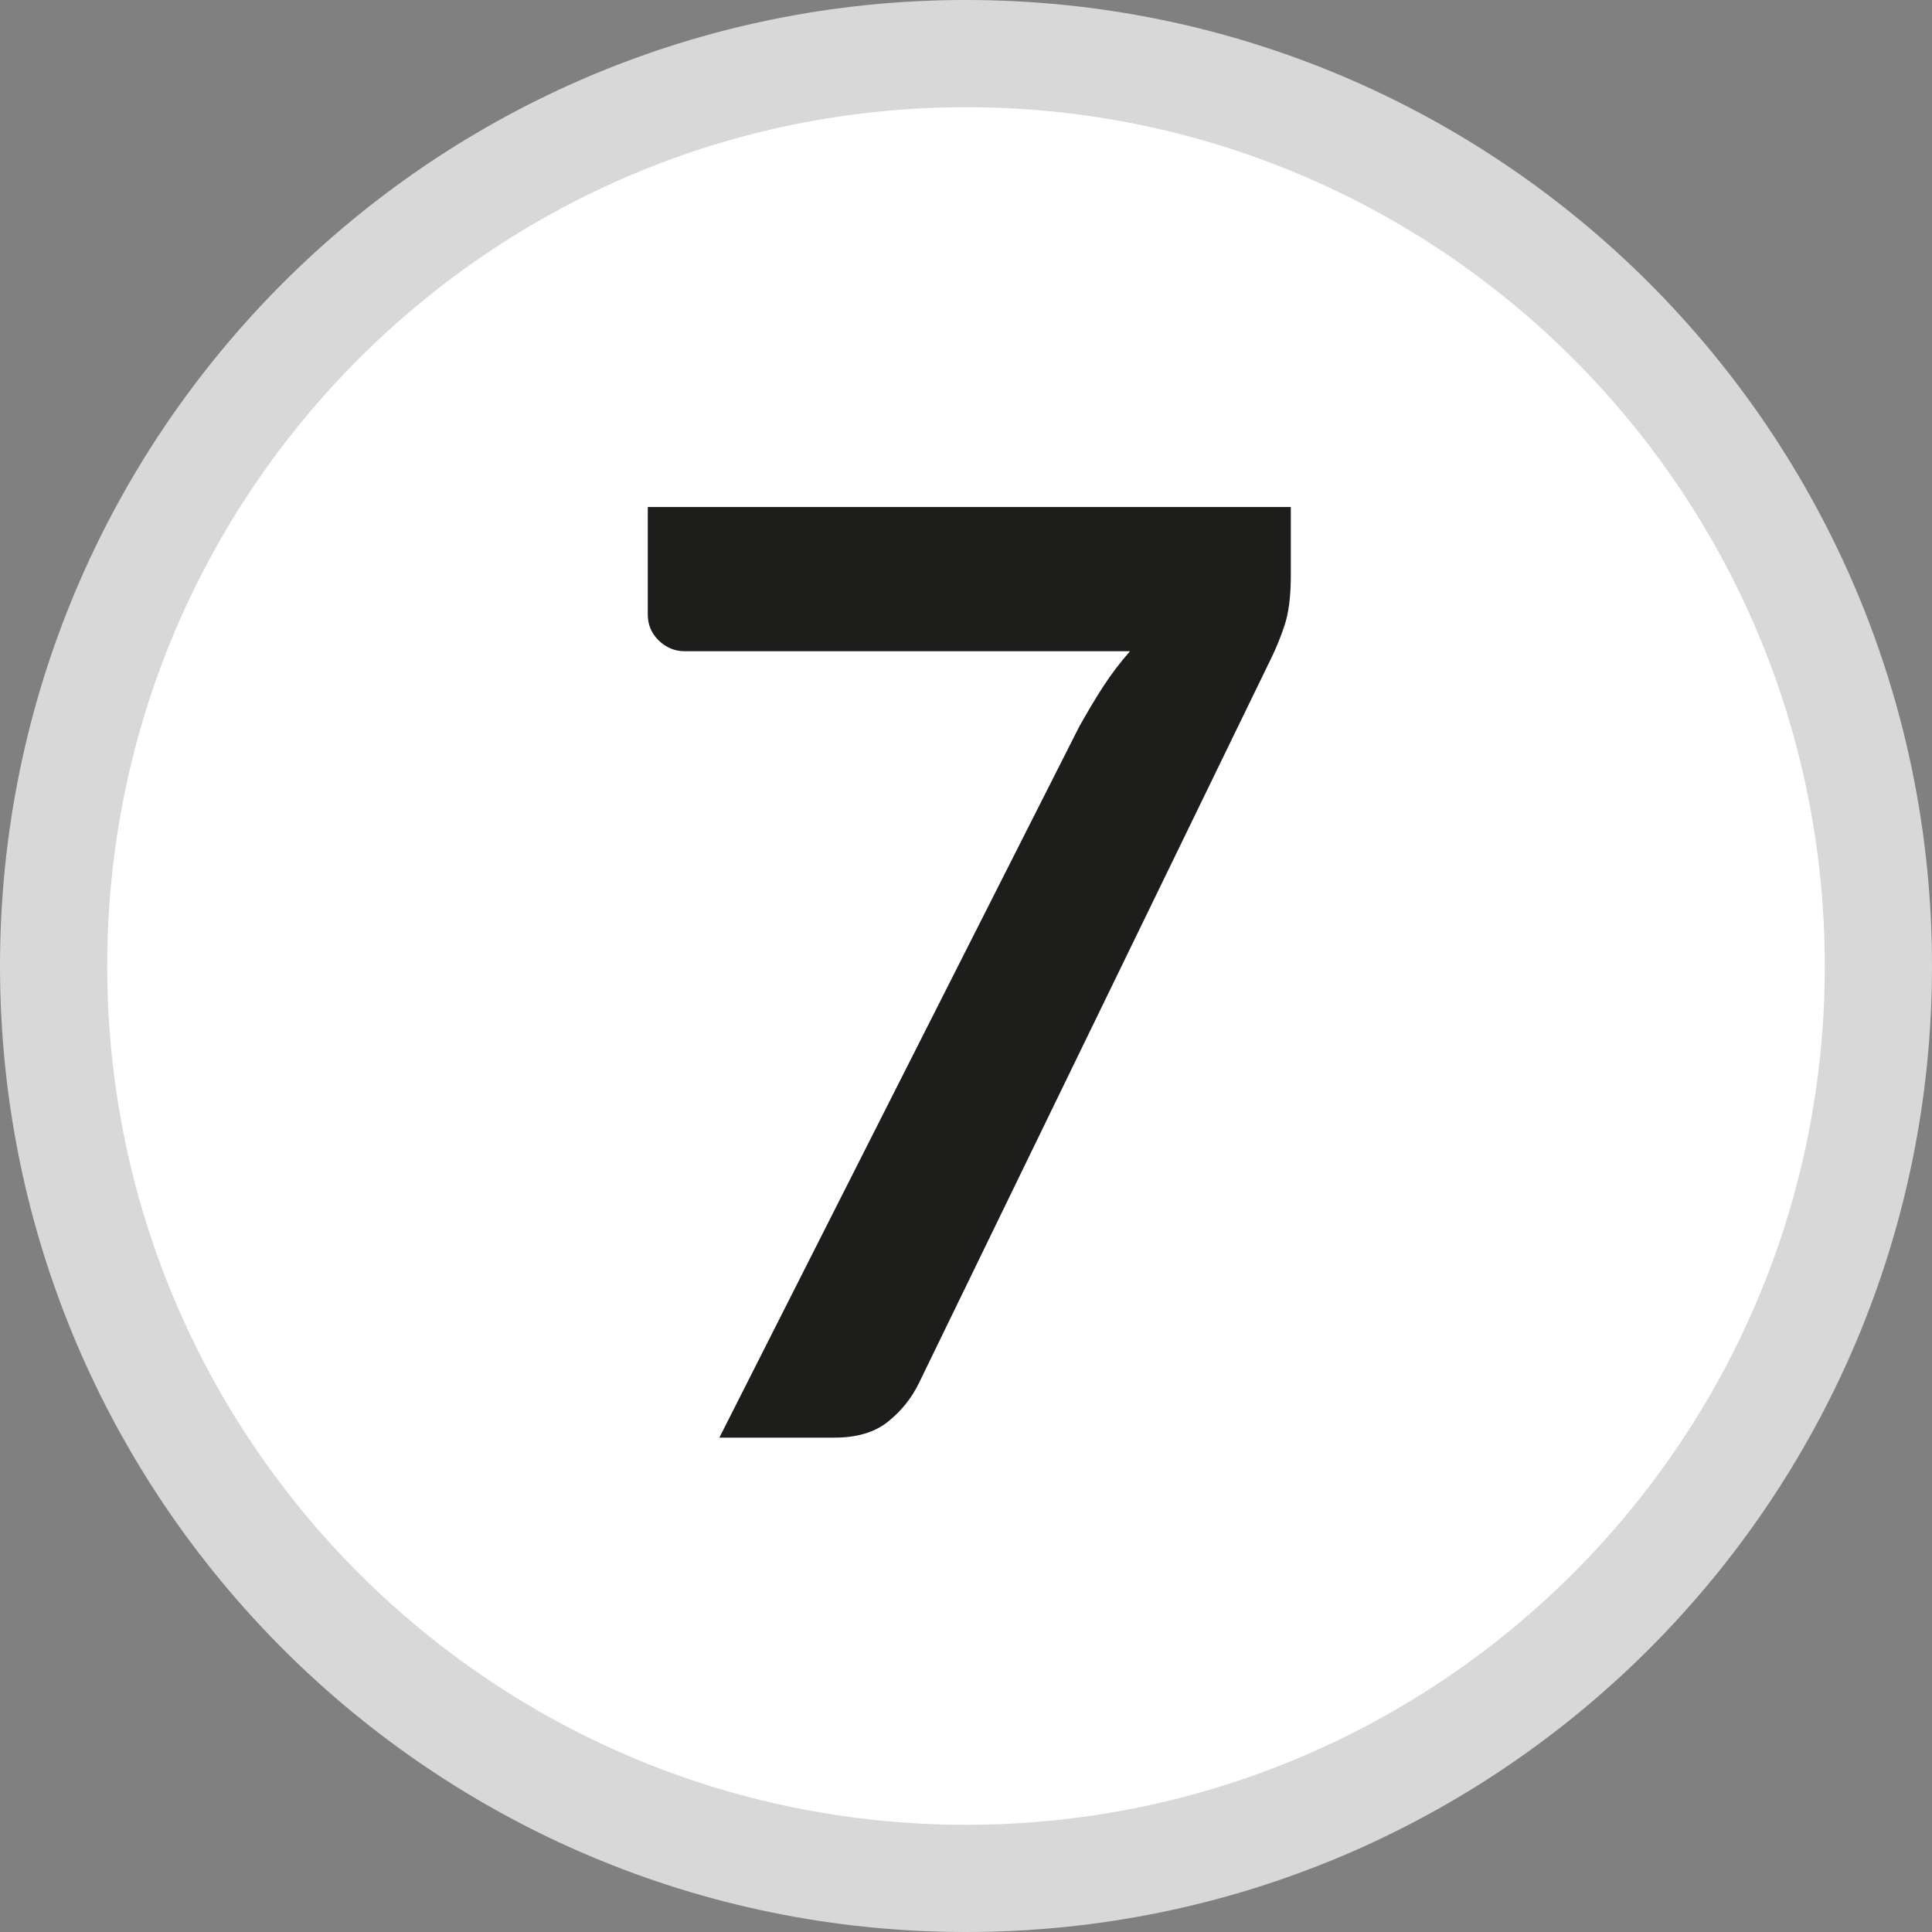
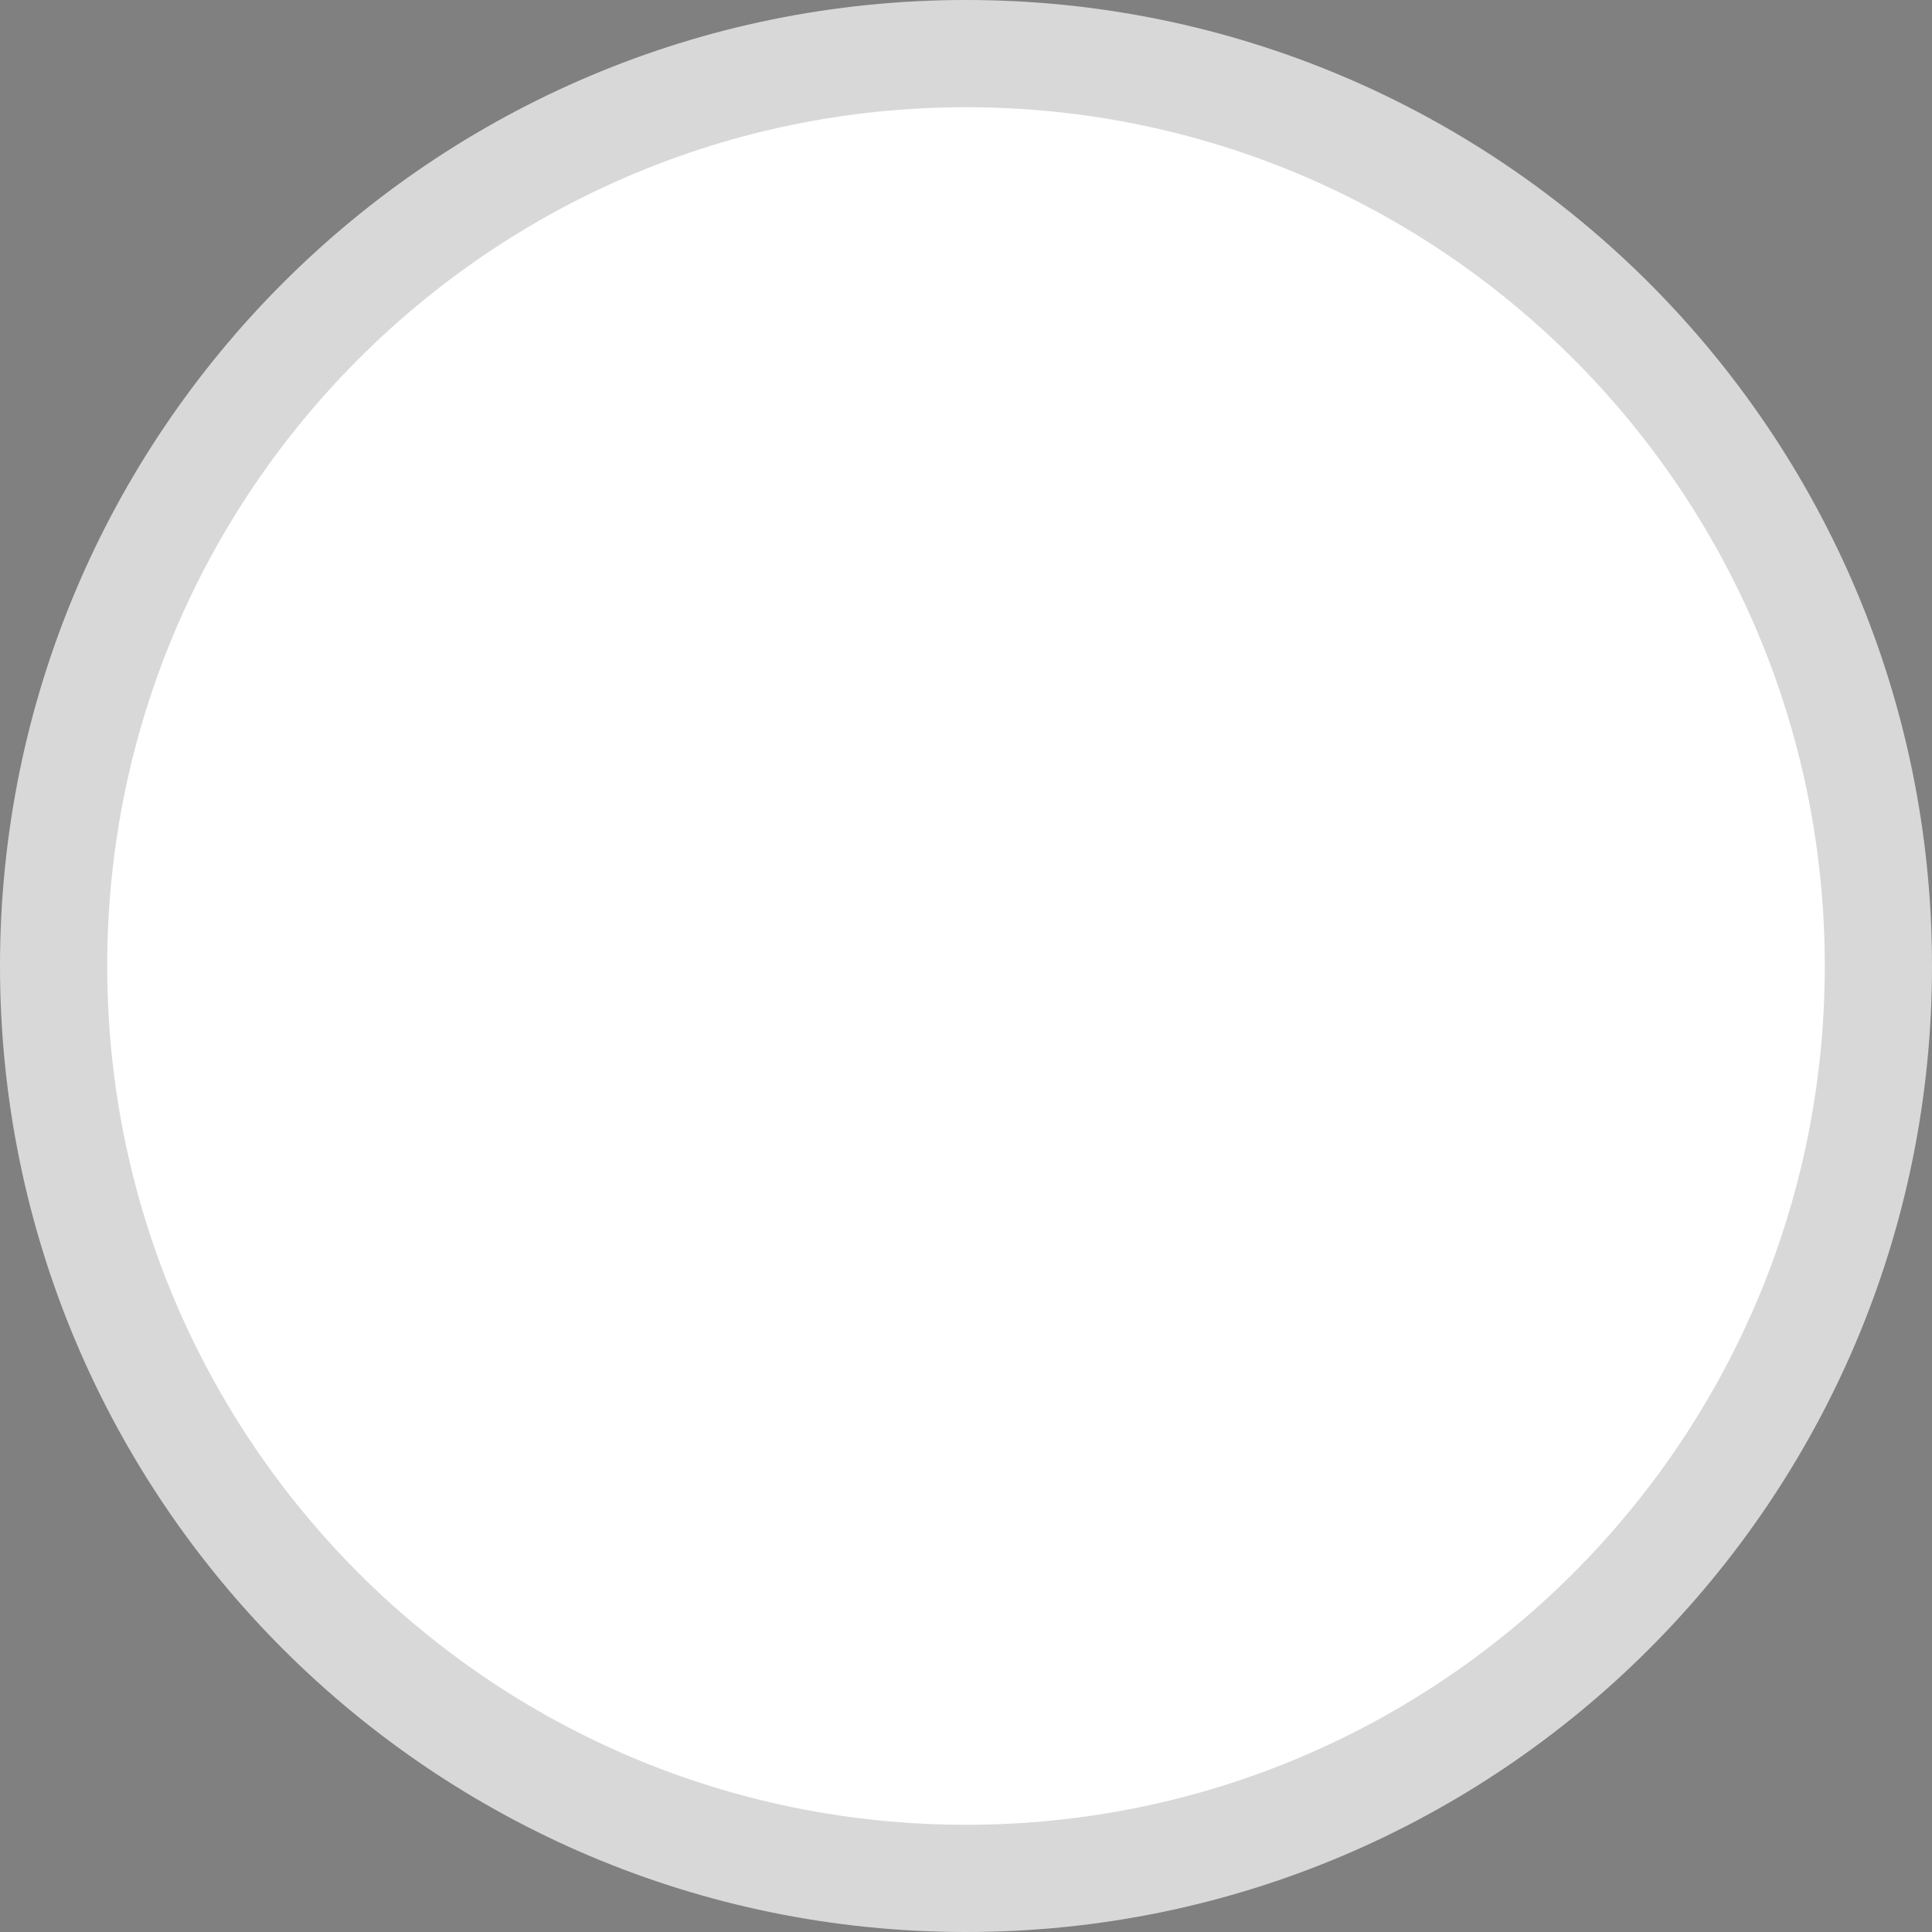
<svg xmlns="http://www.w3.org/2000/svg" id="Calque_1" data-name="Calque 1" viewBox="0 0 73.16 73.16">
  <rect x="0" y="0" width="73.16" height="73.16" fill="#808080" stroke="none" />
  <defs>
    <style>
      .cls-1 {
        fill: #fff;
        stroke: #d9d8d8;
        stroke-miterlimit: 10;
        stroke-width: 4.06px;
      }

      .cls-2 {
        fill: #1d1d1b;
        stroke-width: 0px;
      }
    </style>
  </defs>
  <path class="cls-1" d="m36.58,71.13c19.08,0,34.55-15.47,34.55-34.55S55.66,2.03,36.58,2.03,2.03,17.5,2.03,36.58s15.47,34.55,34.55,34.55" />
-   <path class="cls-2" d="m48.88,19.19v2.61c0,.78-.08,1.41-.24,1.89-.16.48-.33.88-.49,1.21l-13.36,27.49c-.28.57-.67,1.05-1.17,1.45-.5.4-1.18.6-2.02.6h-4.36l13.63-26.93c.31-.55.61-1.06.91-1.52.3-.46.64-.91,1.01-1.33h-16.87c-.37,0-.7-.14-.98-.41-.28-.28-.41-.6-.41-.98v-4.07h24.35Z" />
</svg>